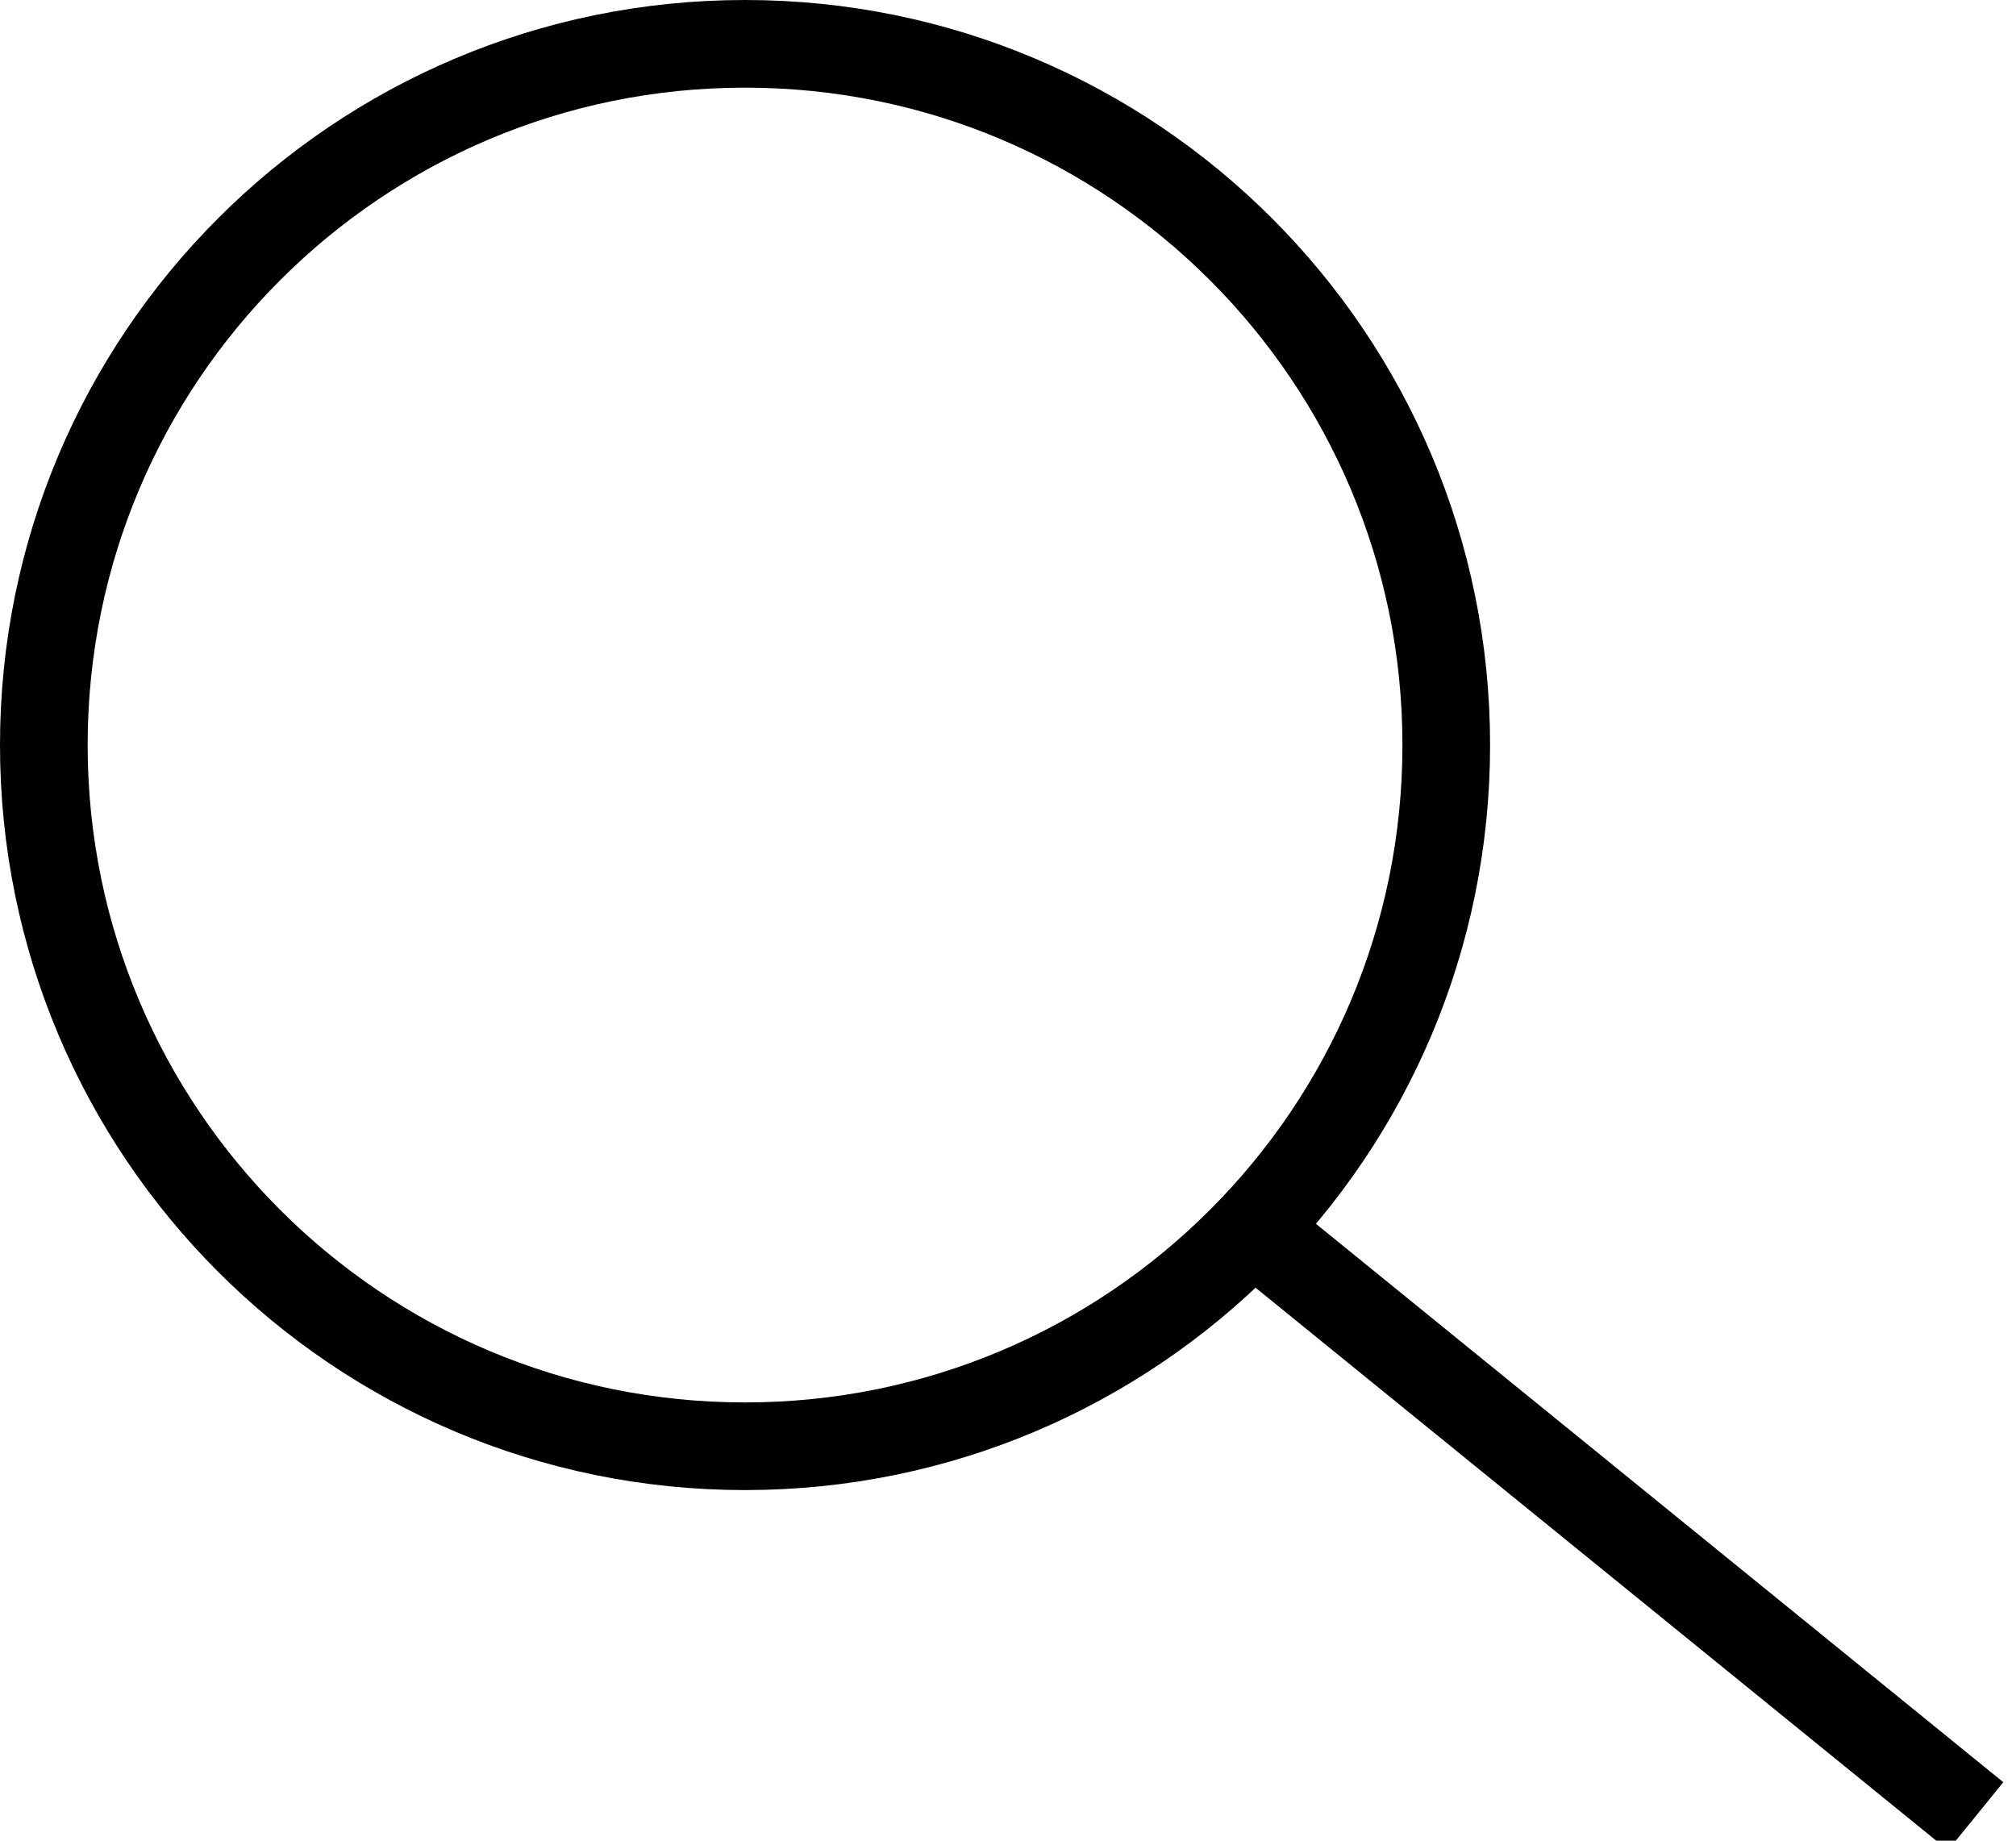
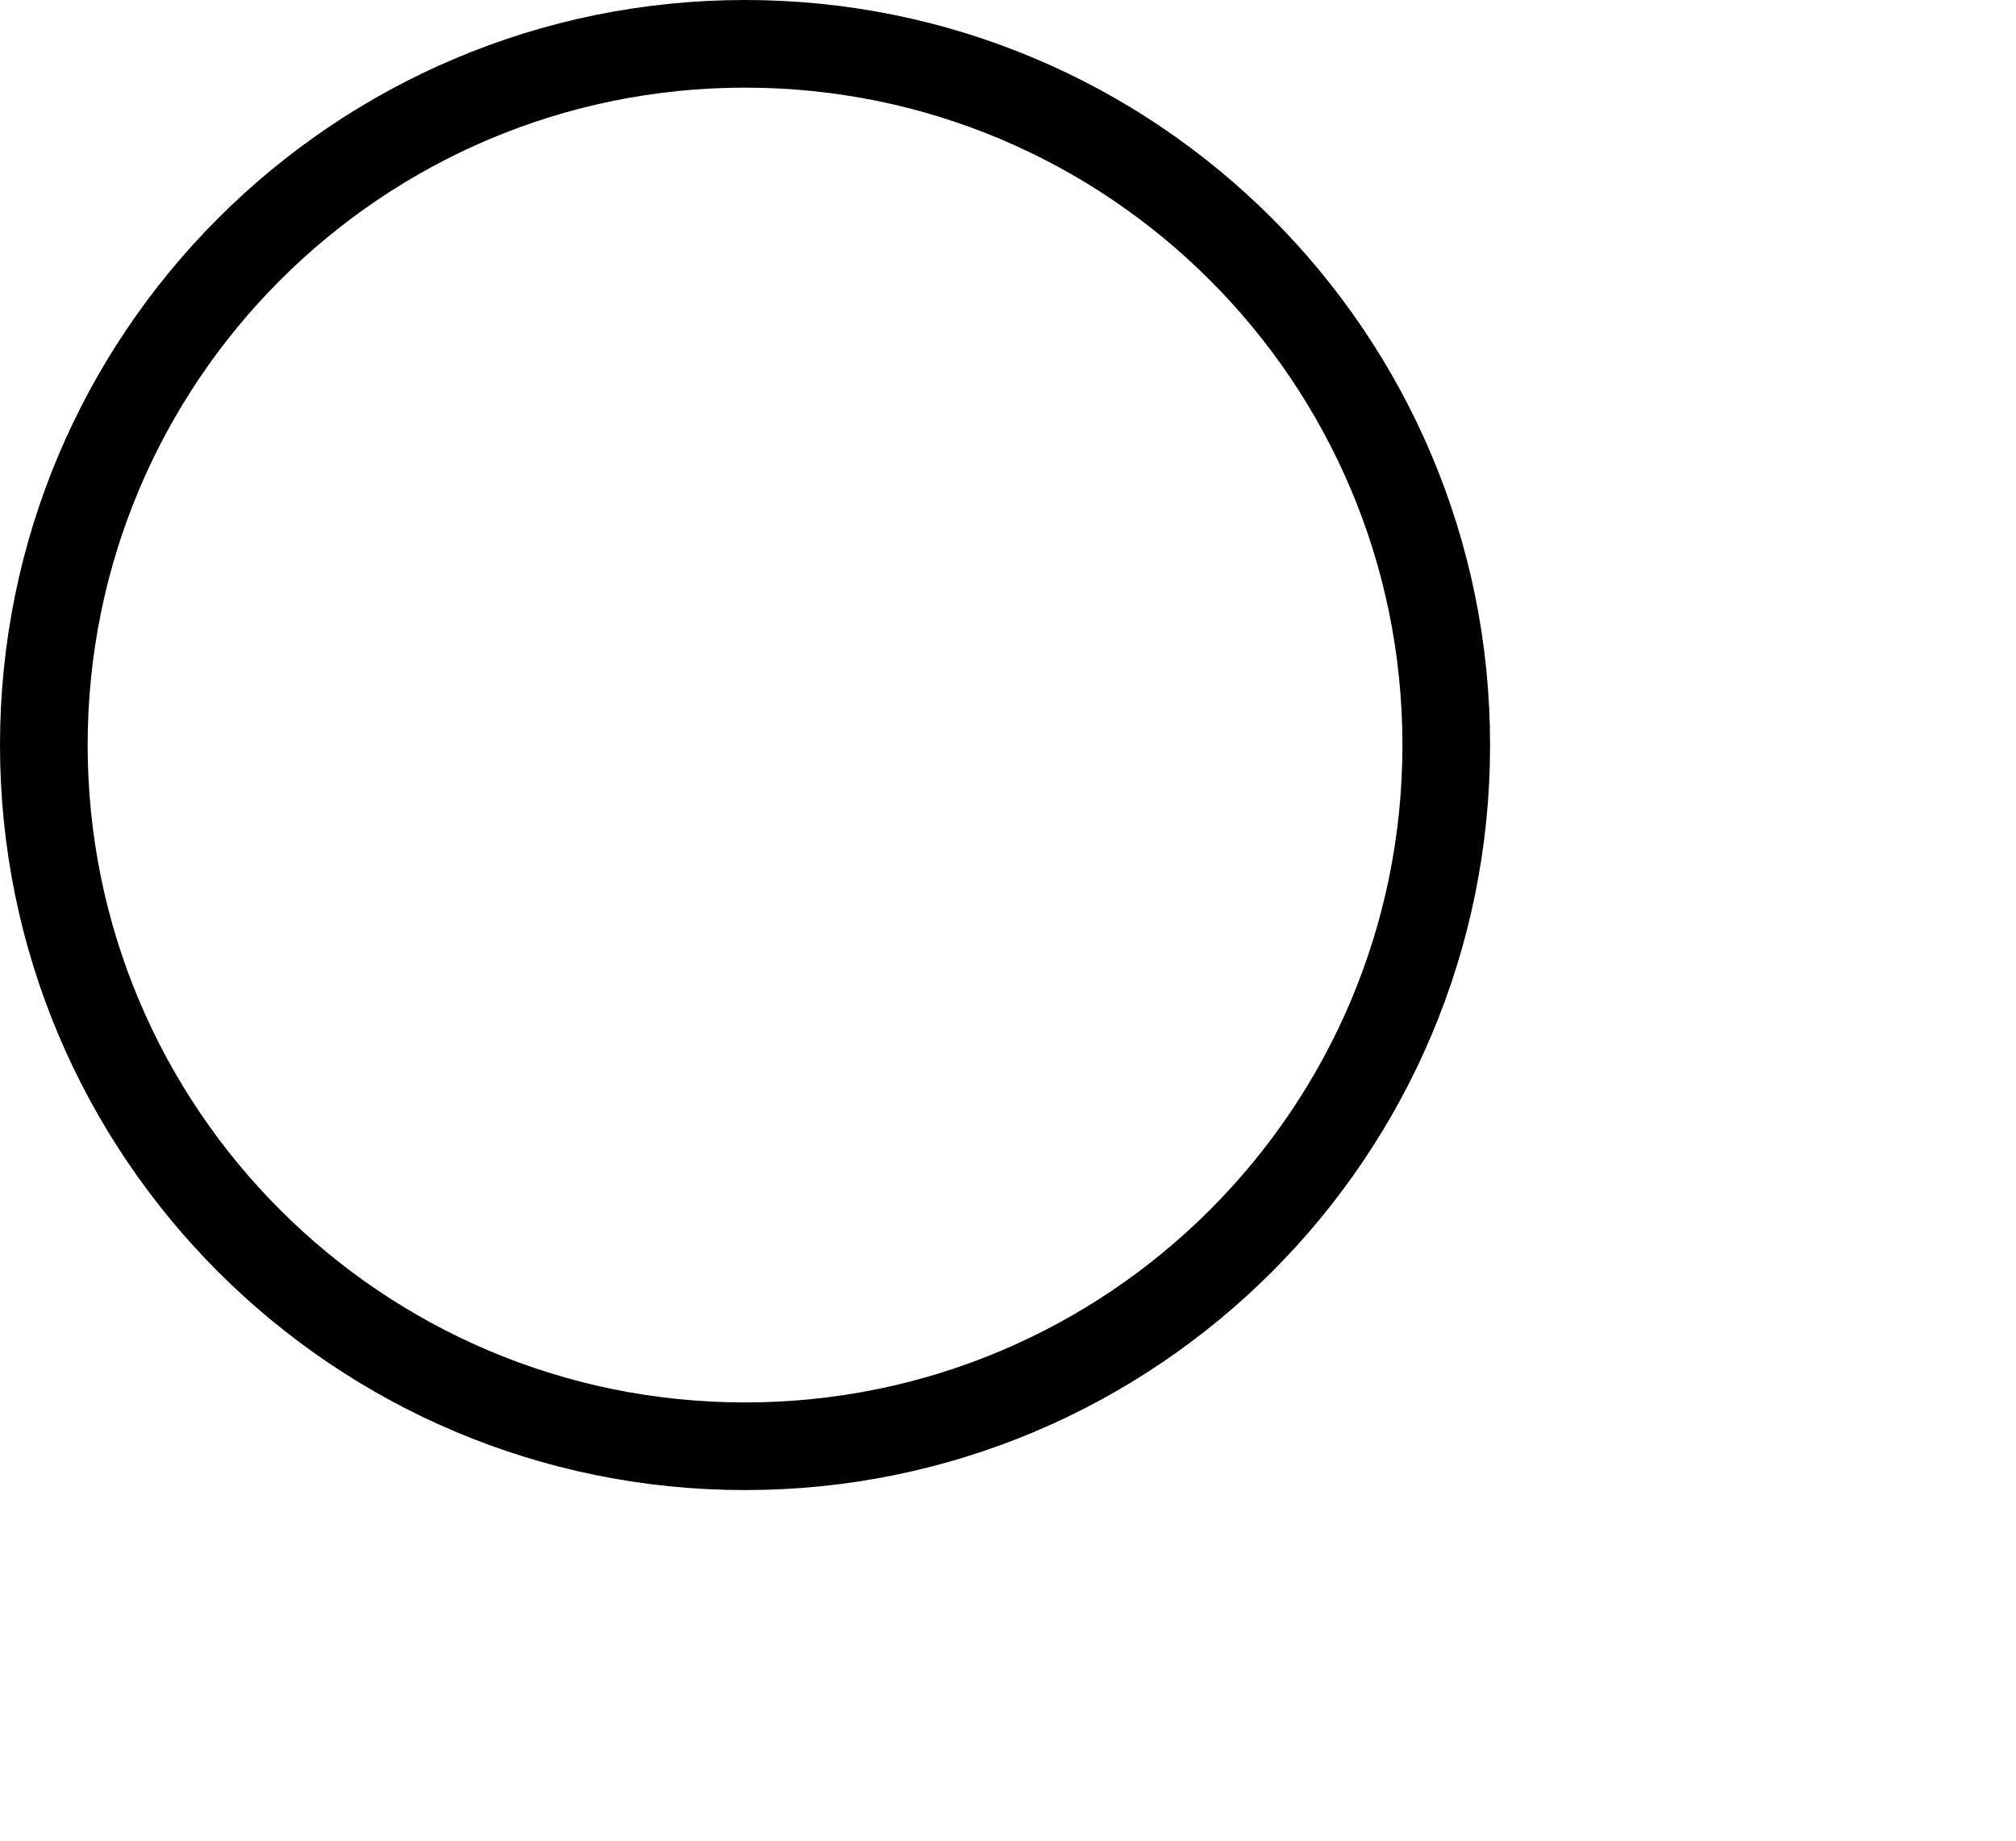
<svg xmlns="http://www.w3.org/2000/svg" width="23px" height="21px" viewBox="0 0 23 21" version="1.1">
  <title>7945ADAA-9DFD-42D1-8DE4-0393F9C39BEE</title>
  <g id="Assets" stroke="none" stroke-width="1" fill="none" fill-rule="evenodd">
    <g id="Icons" transform="translate(-689, -216)" stroke="#000000">
      <g id="07-Icons/Arrow" transform="translate(689, 216)">
        <g id="Group" transform="translate(0.5, 0.5)">
          <path d="M16,8 C16,12.419 12.419,16 8,16 C3.581,16 0,12.419 0,8 C0,3.581 3.581,0 8,0 C12.419,0 16,3.581 16,8 Z" id="Stroke-1" stroke-linecap="round" stroke-linejoin="round" />
-           <line x1="22.04" y1="20.221" x2="13.875" y2="13.588" id="Stroke-5" />
        </g>
      </g>
    </g>
  </g>
</svg>